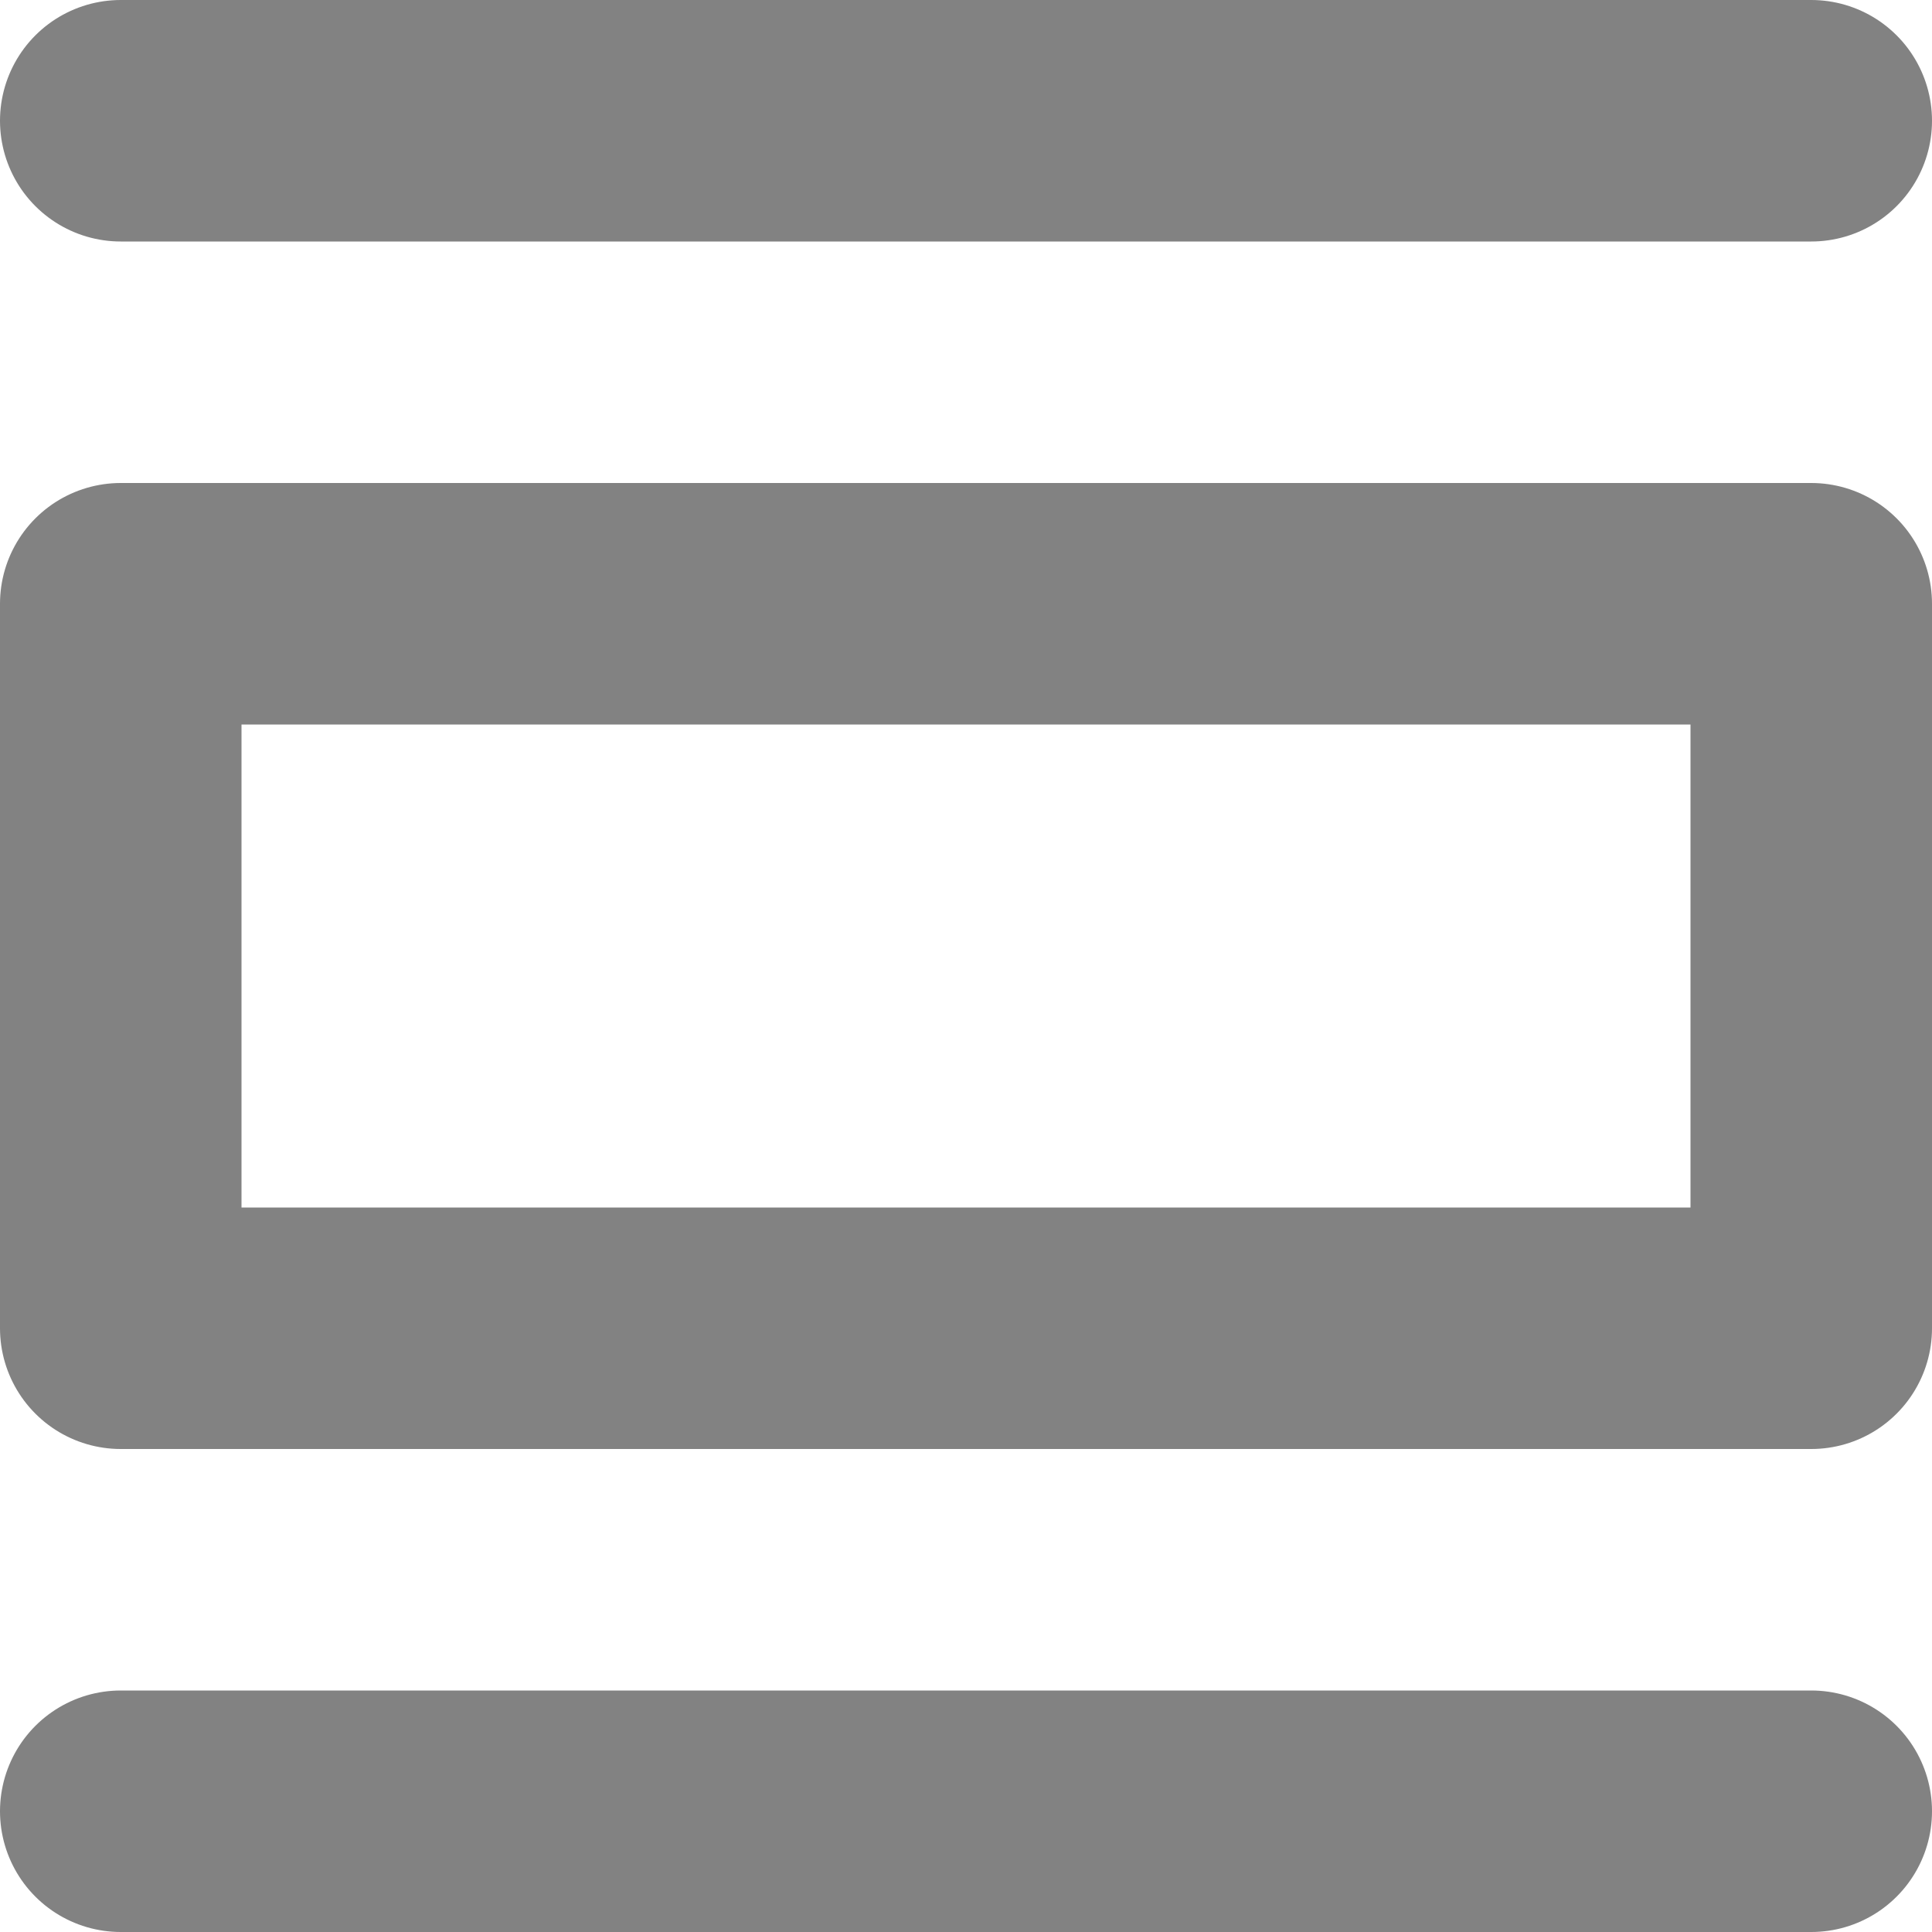
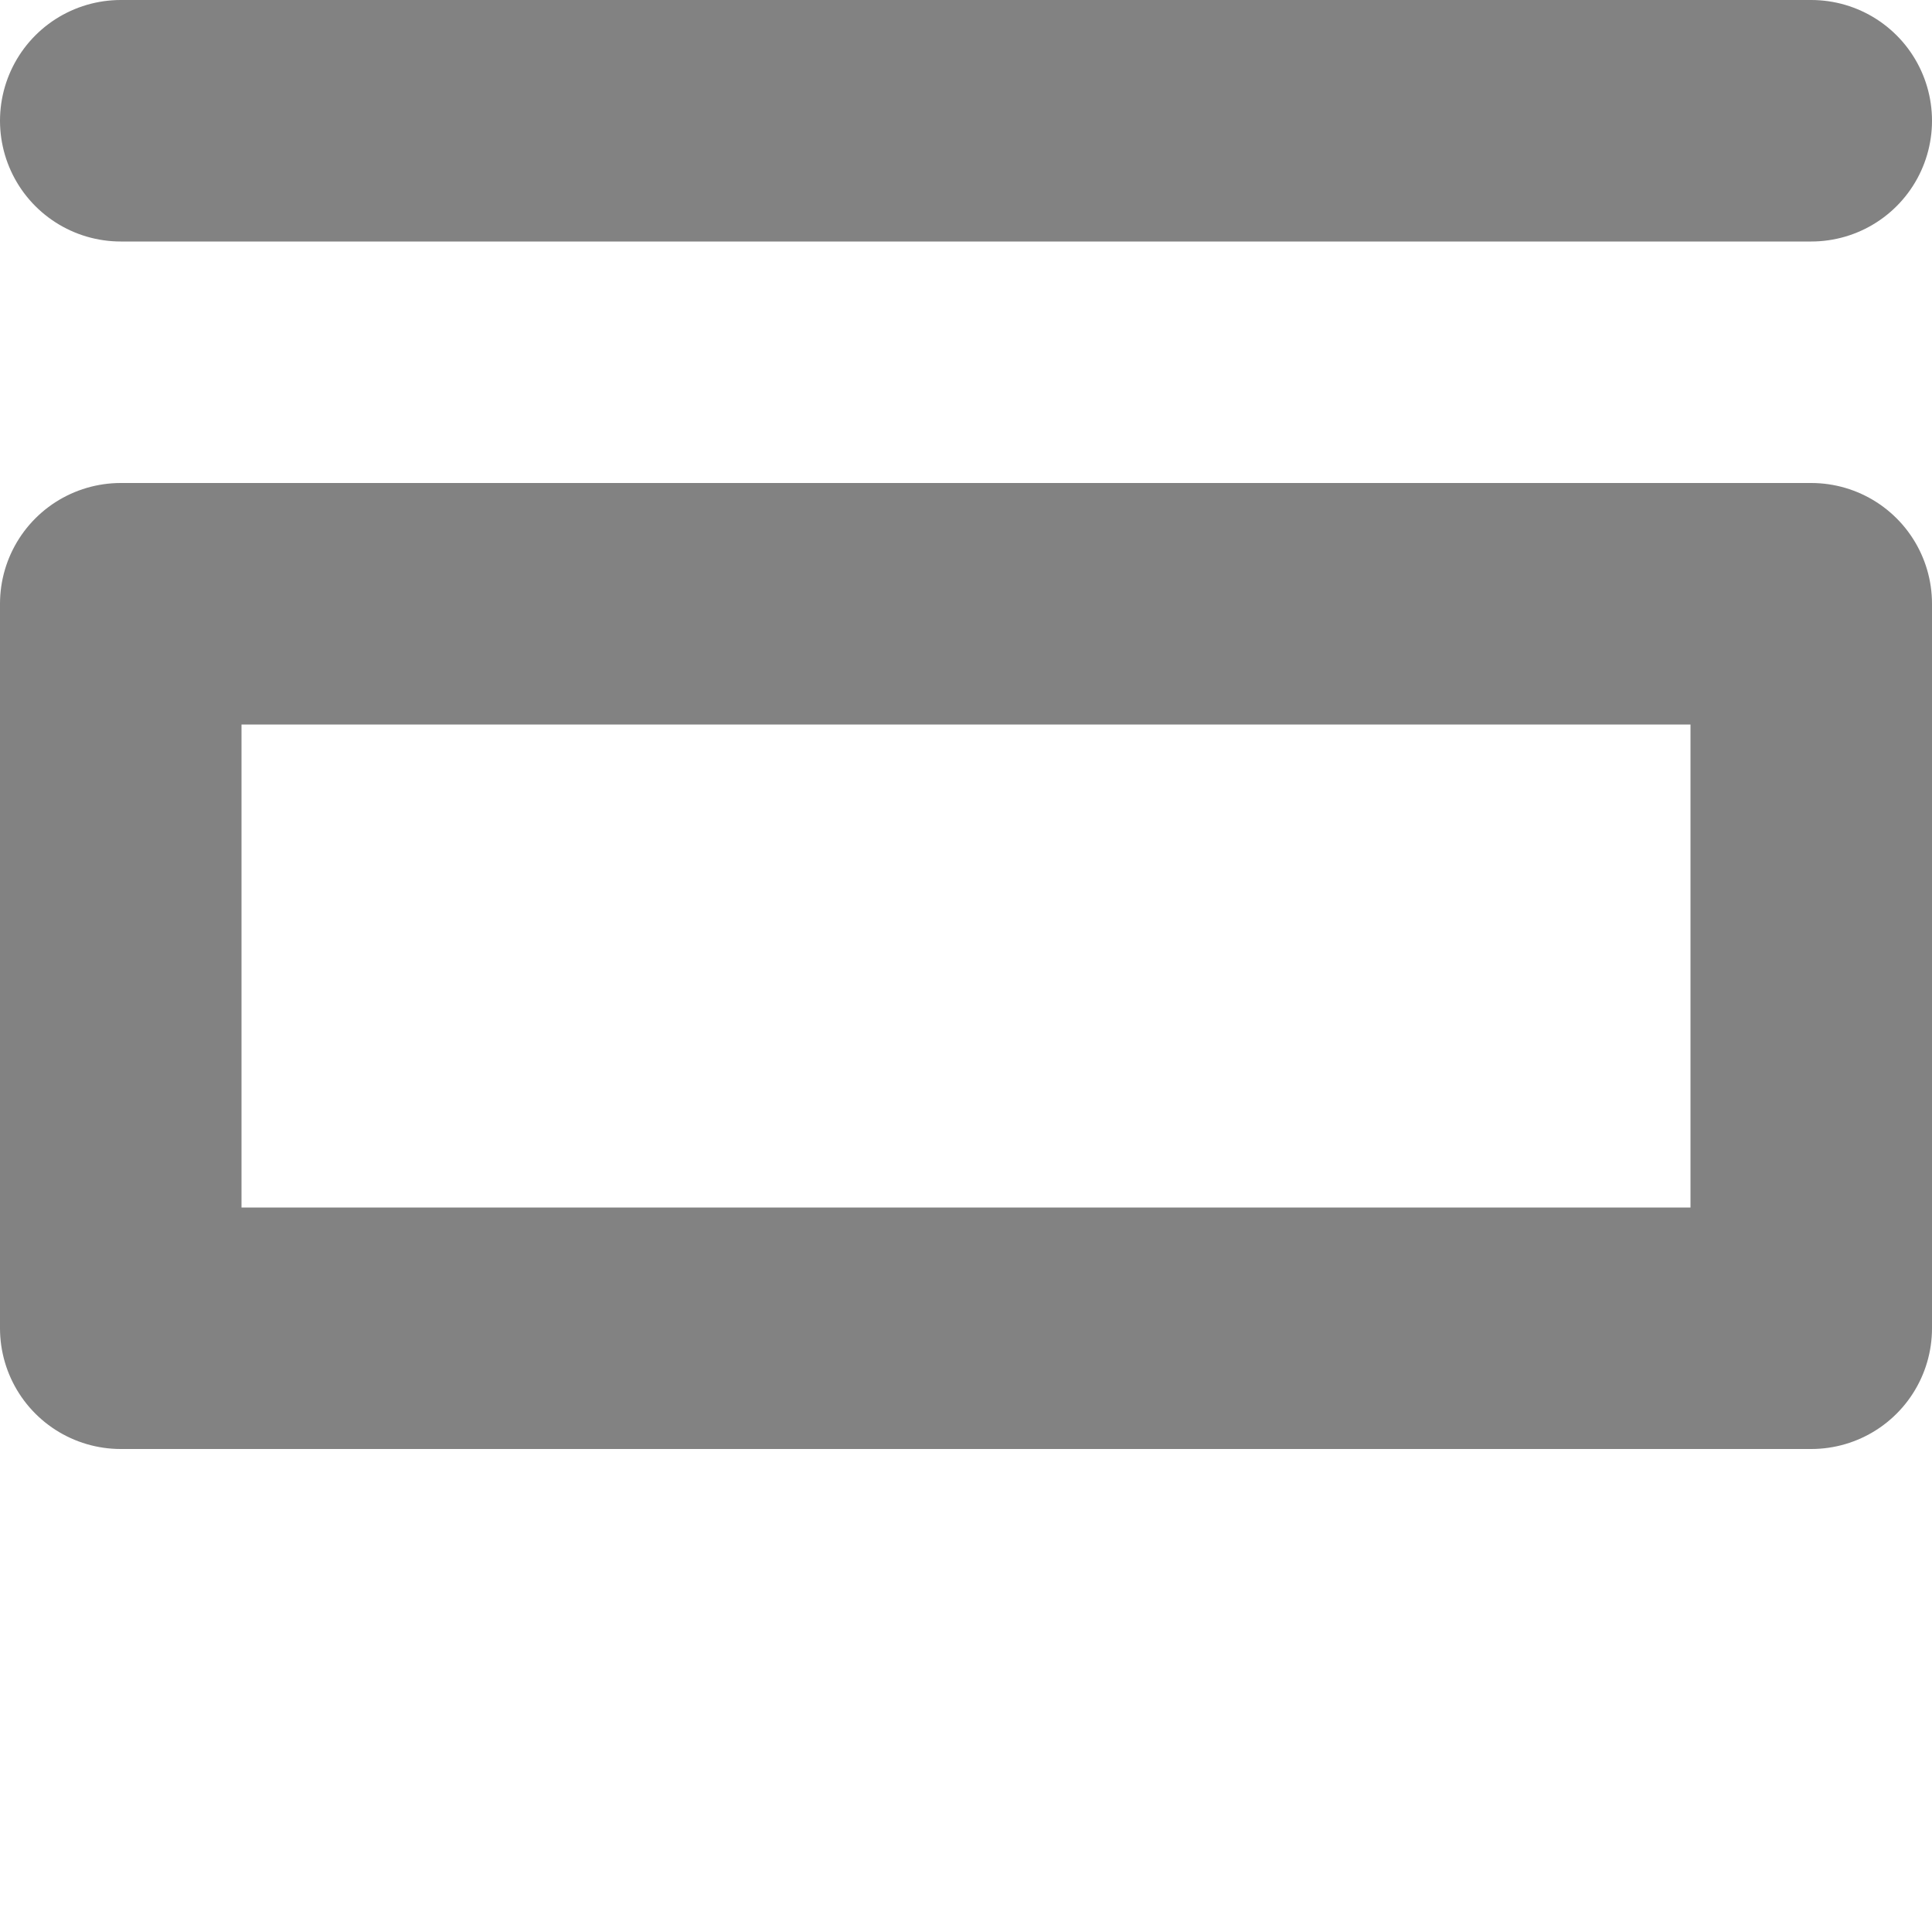
<svg xmlns="http://www.w3.org/2000/svg" width="16" height="16" viewBox="0 0 16 16" fill="none">
  <path d="M1 1H15" stroke="#828282" stroke-width="2" stroke-linecap="round" stroke-linejoin="round" />
-   <path d="M1 15H15" stroke="#828282" stroke-width="2" stroke-linecap="round" stroke-linejoin="round" />
-   <path d="M15 5H1V11H15V5Z" stroke="#828282" stroke-width="2" stroke-linecap="round" stroke-linejoin="round" />
+   <path d="M15 5H1V11H15V5" stroke="#828282" stroke-width="2" stroke-linecap="round" stroke-linejoin="round" />
</svg>